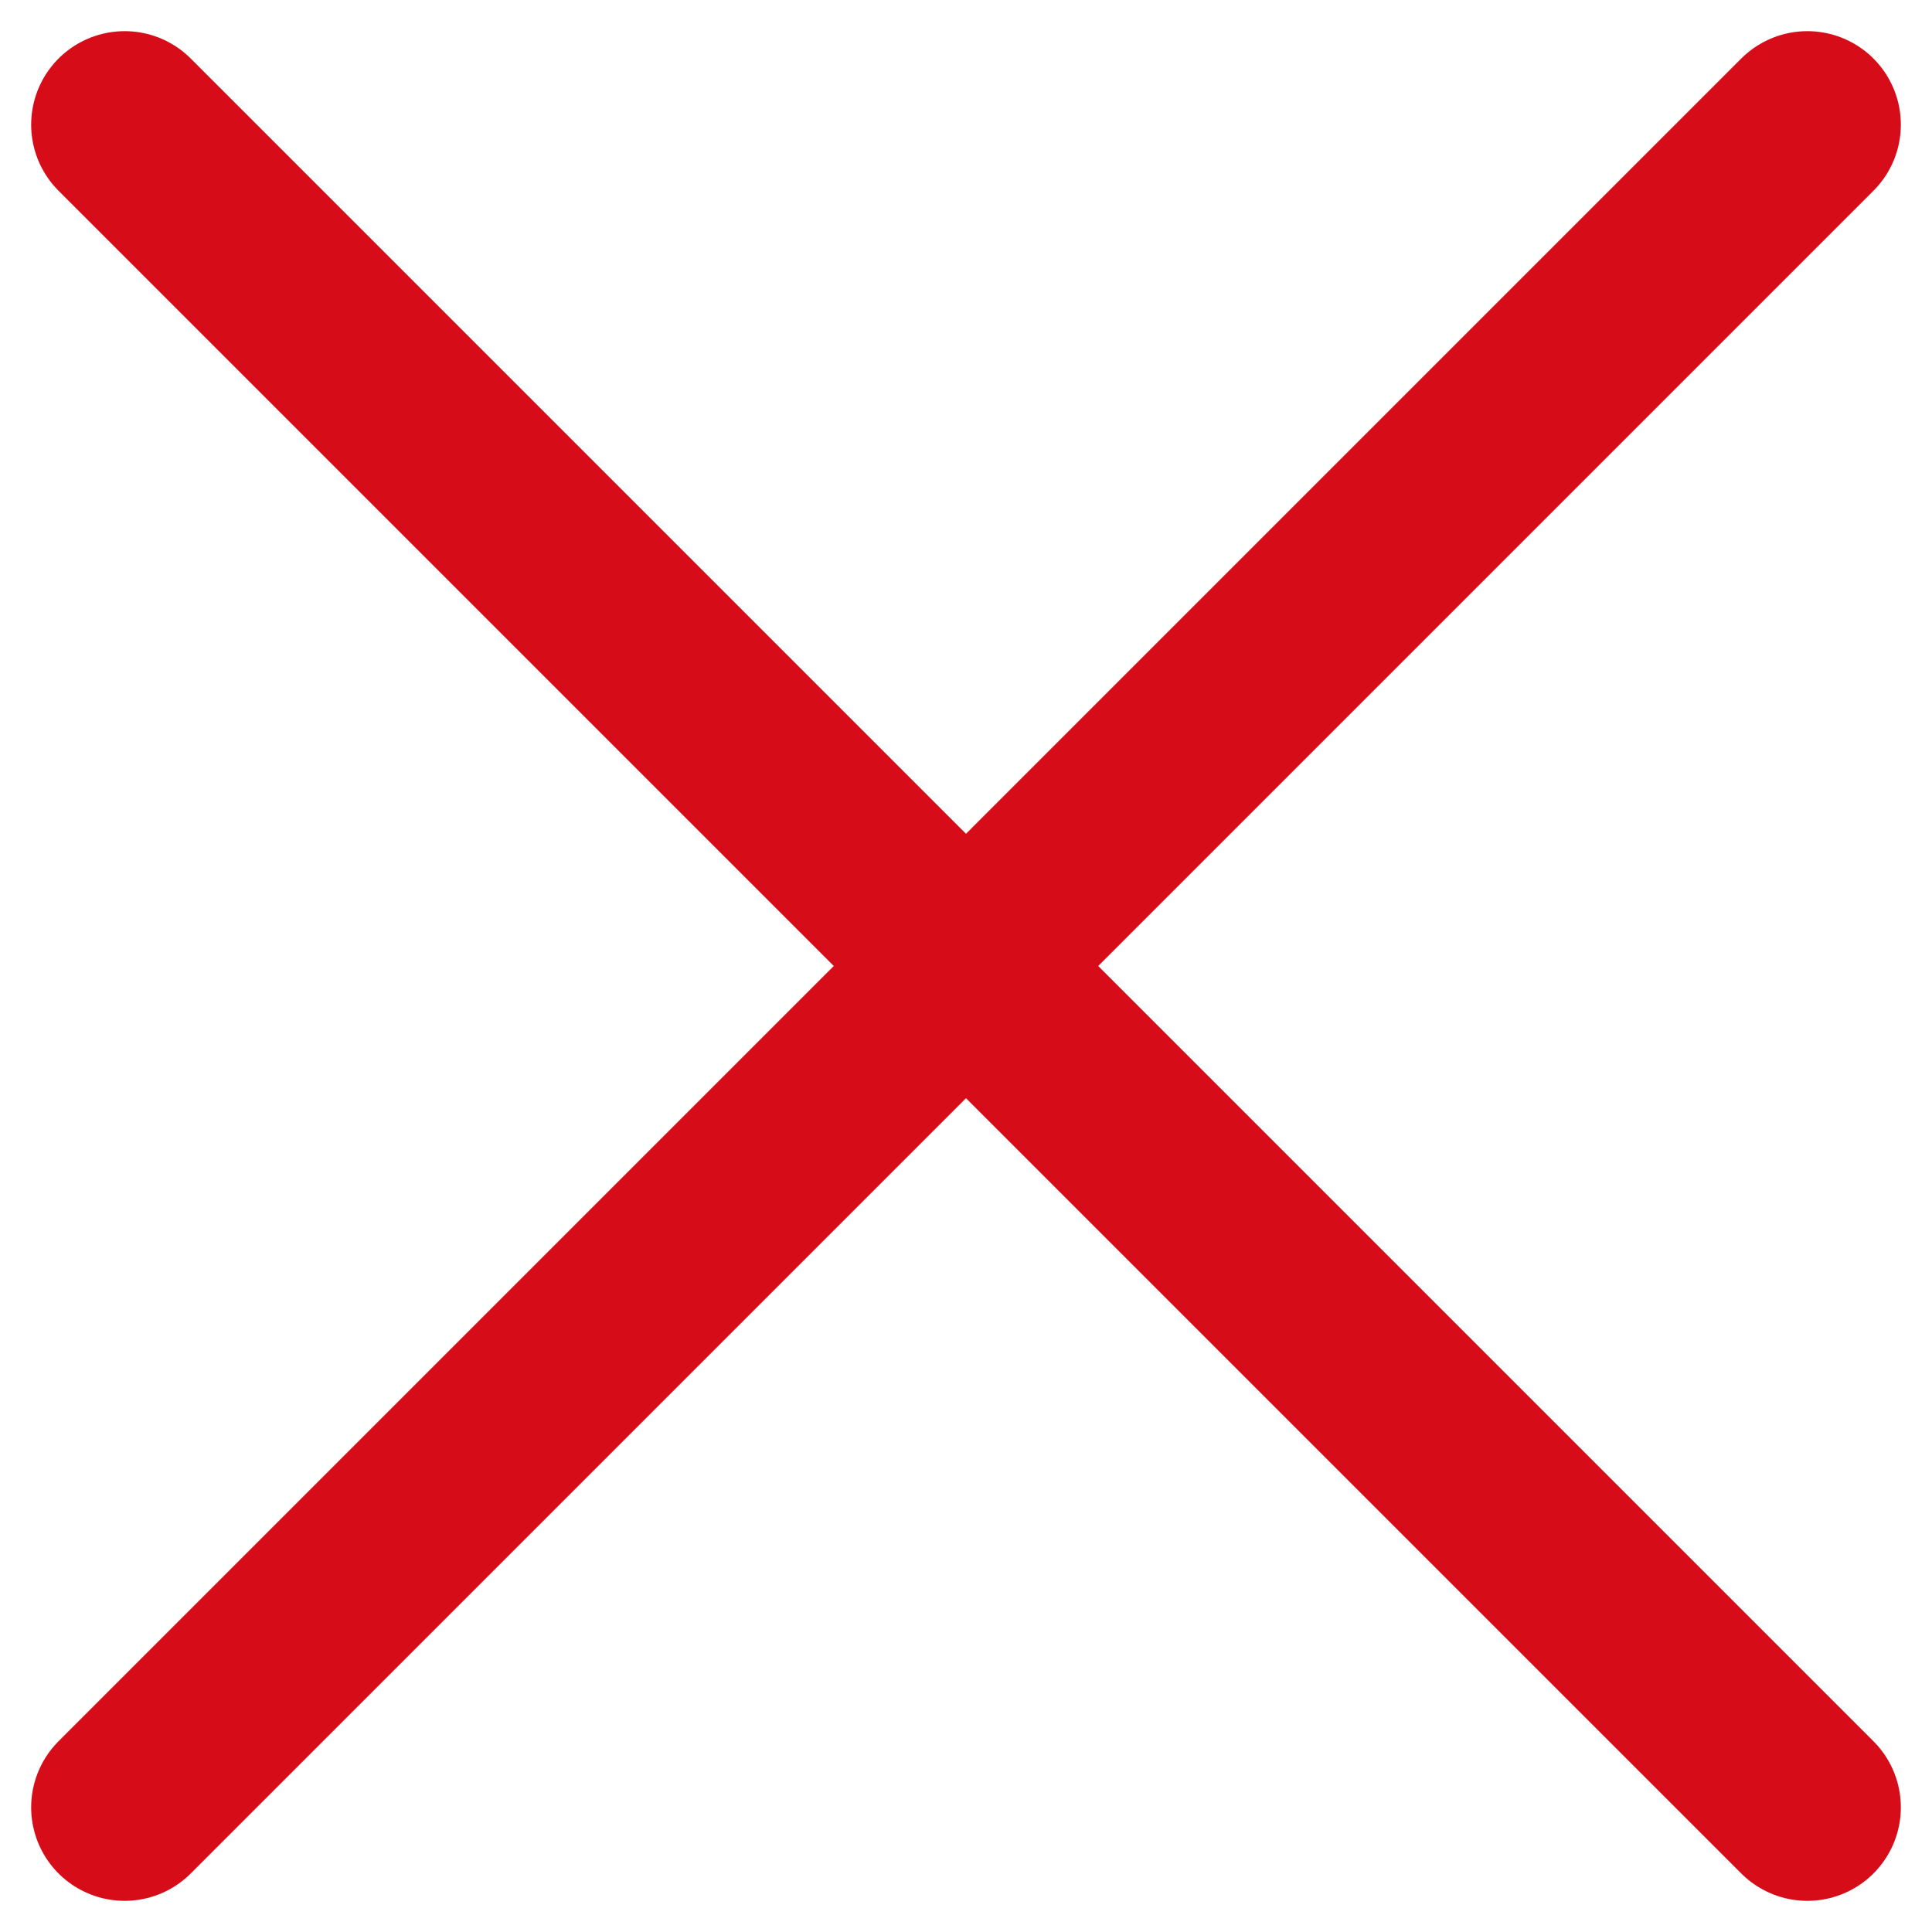
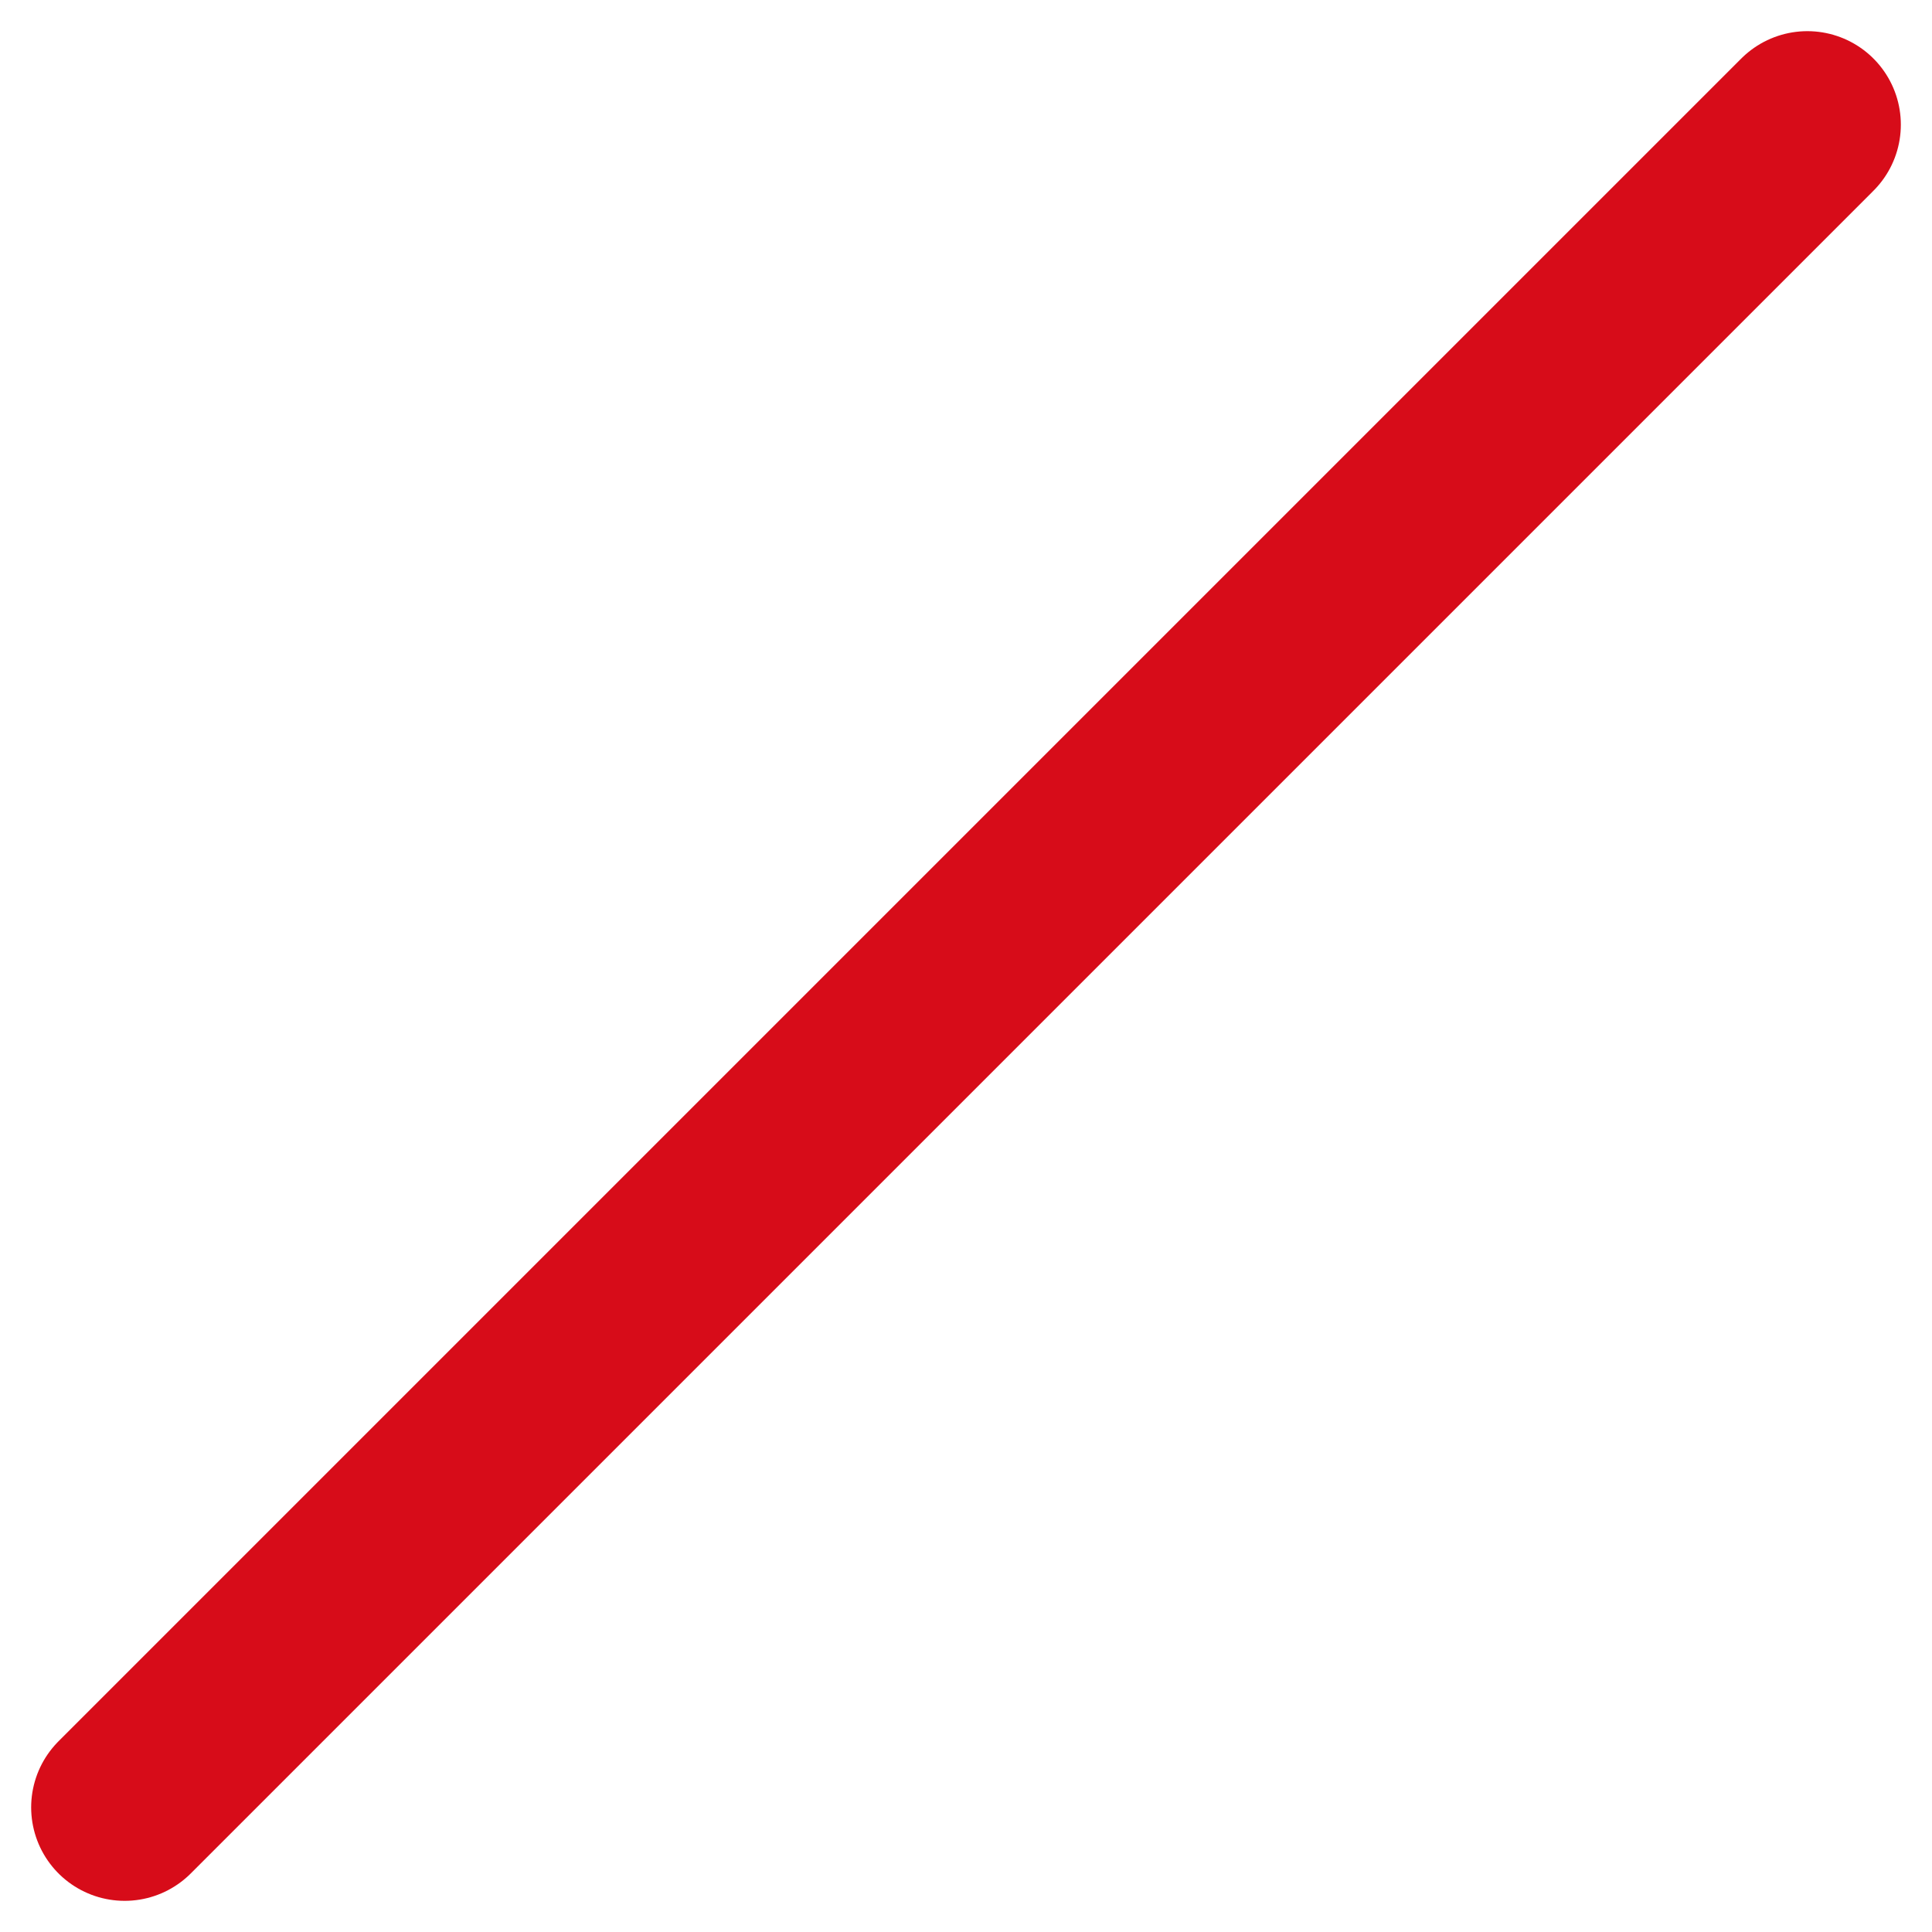
<svg xmlns="http://www.w3.org/2000/svg" width="31" height="31" viewBox="0 0 31 31" fill="none">
-   <path d="M2 2L29 29" stroke="#D70C19" stroke-width="3" stroke-linecap="round" />
  <path d="M29 2L2 29" stroke="#D70C19" stroke-width="3" stroke-linecap="round" />
</svg>